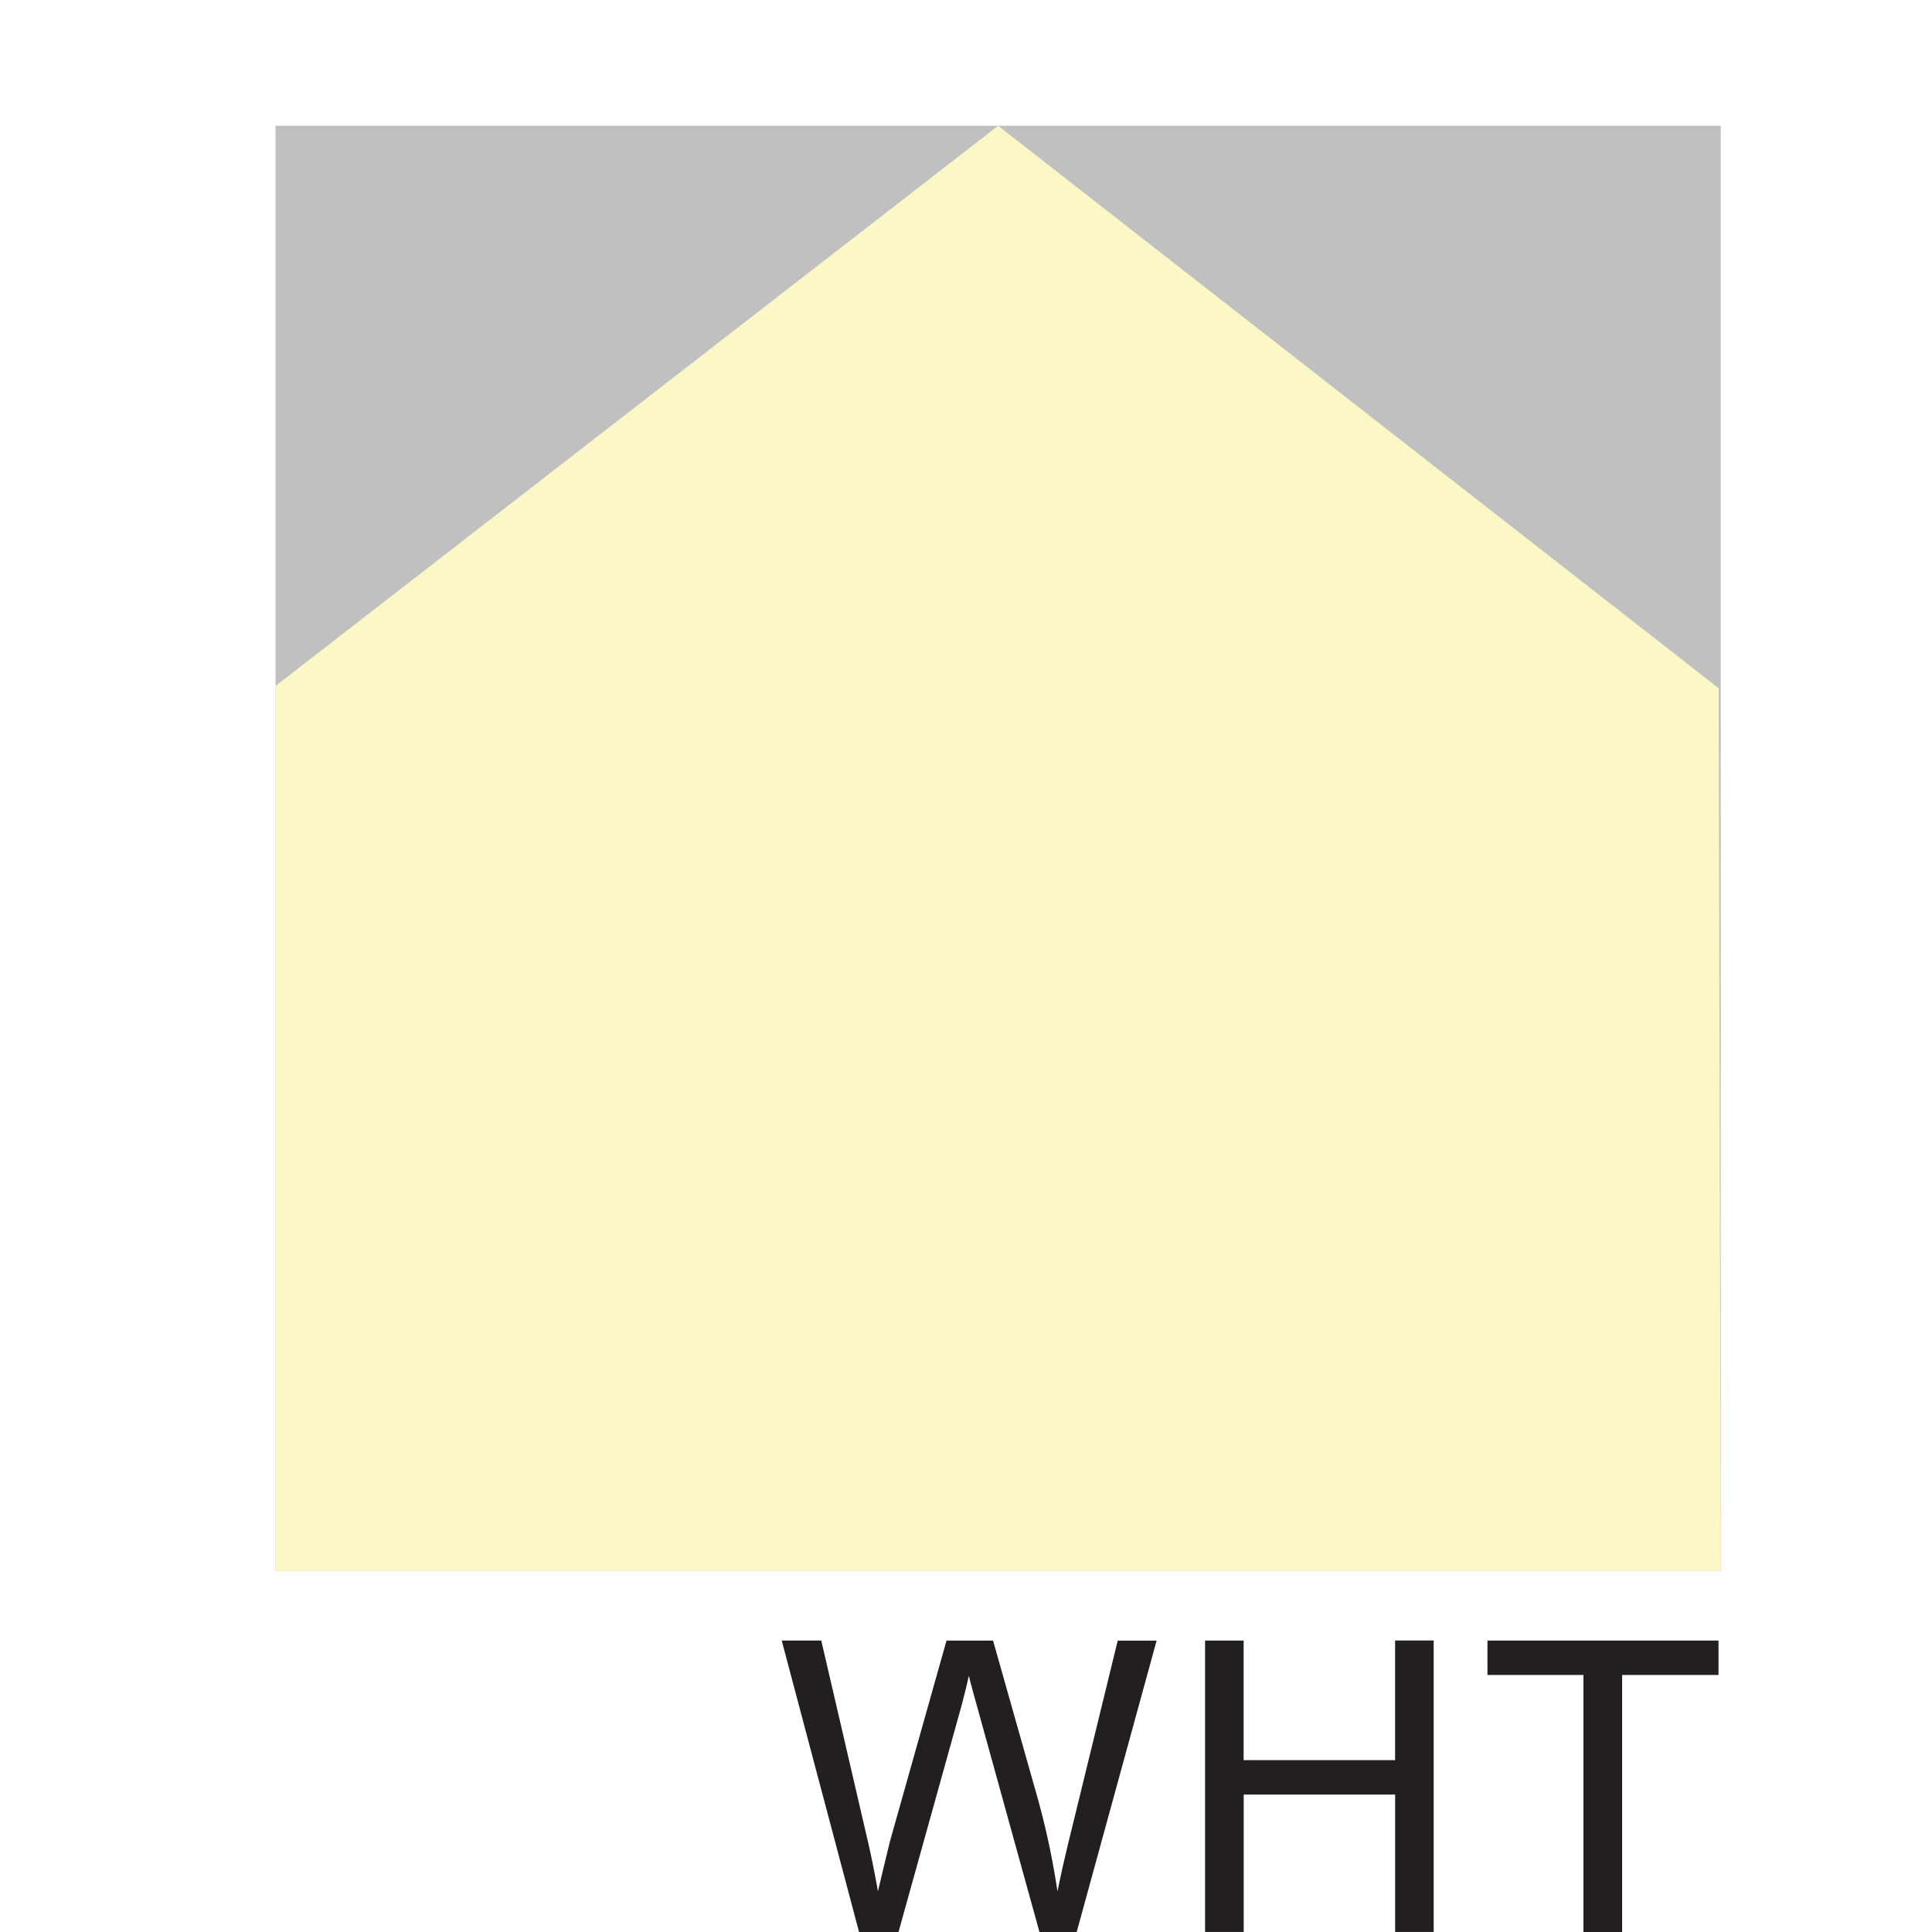
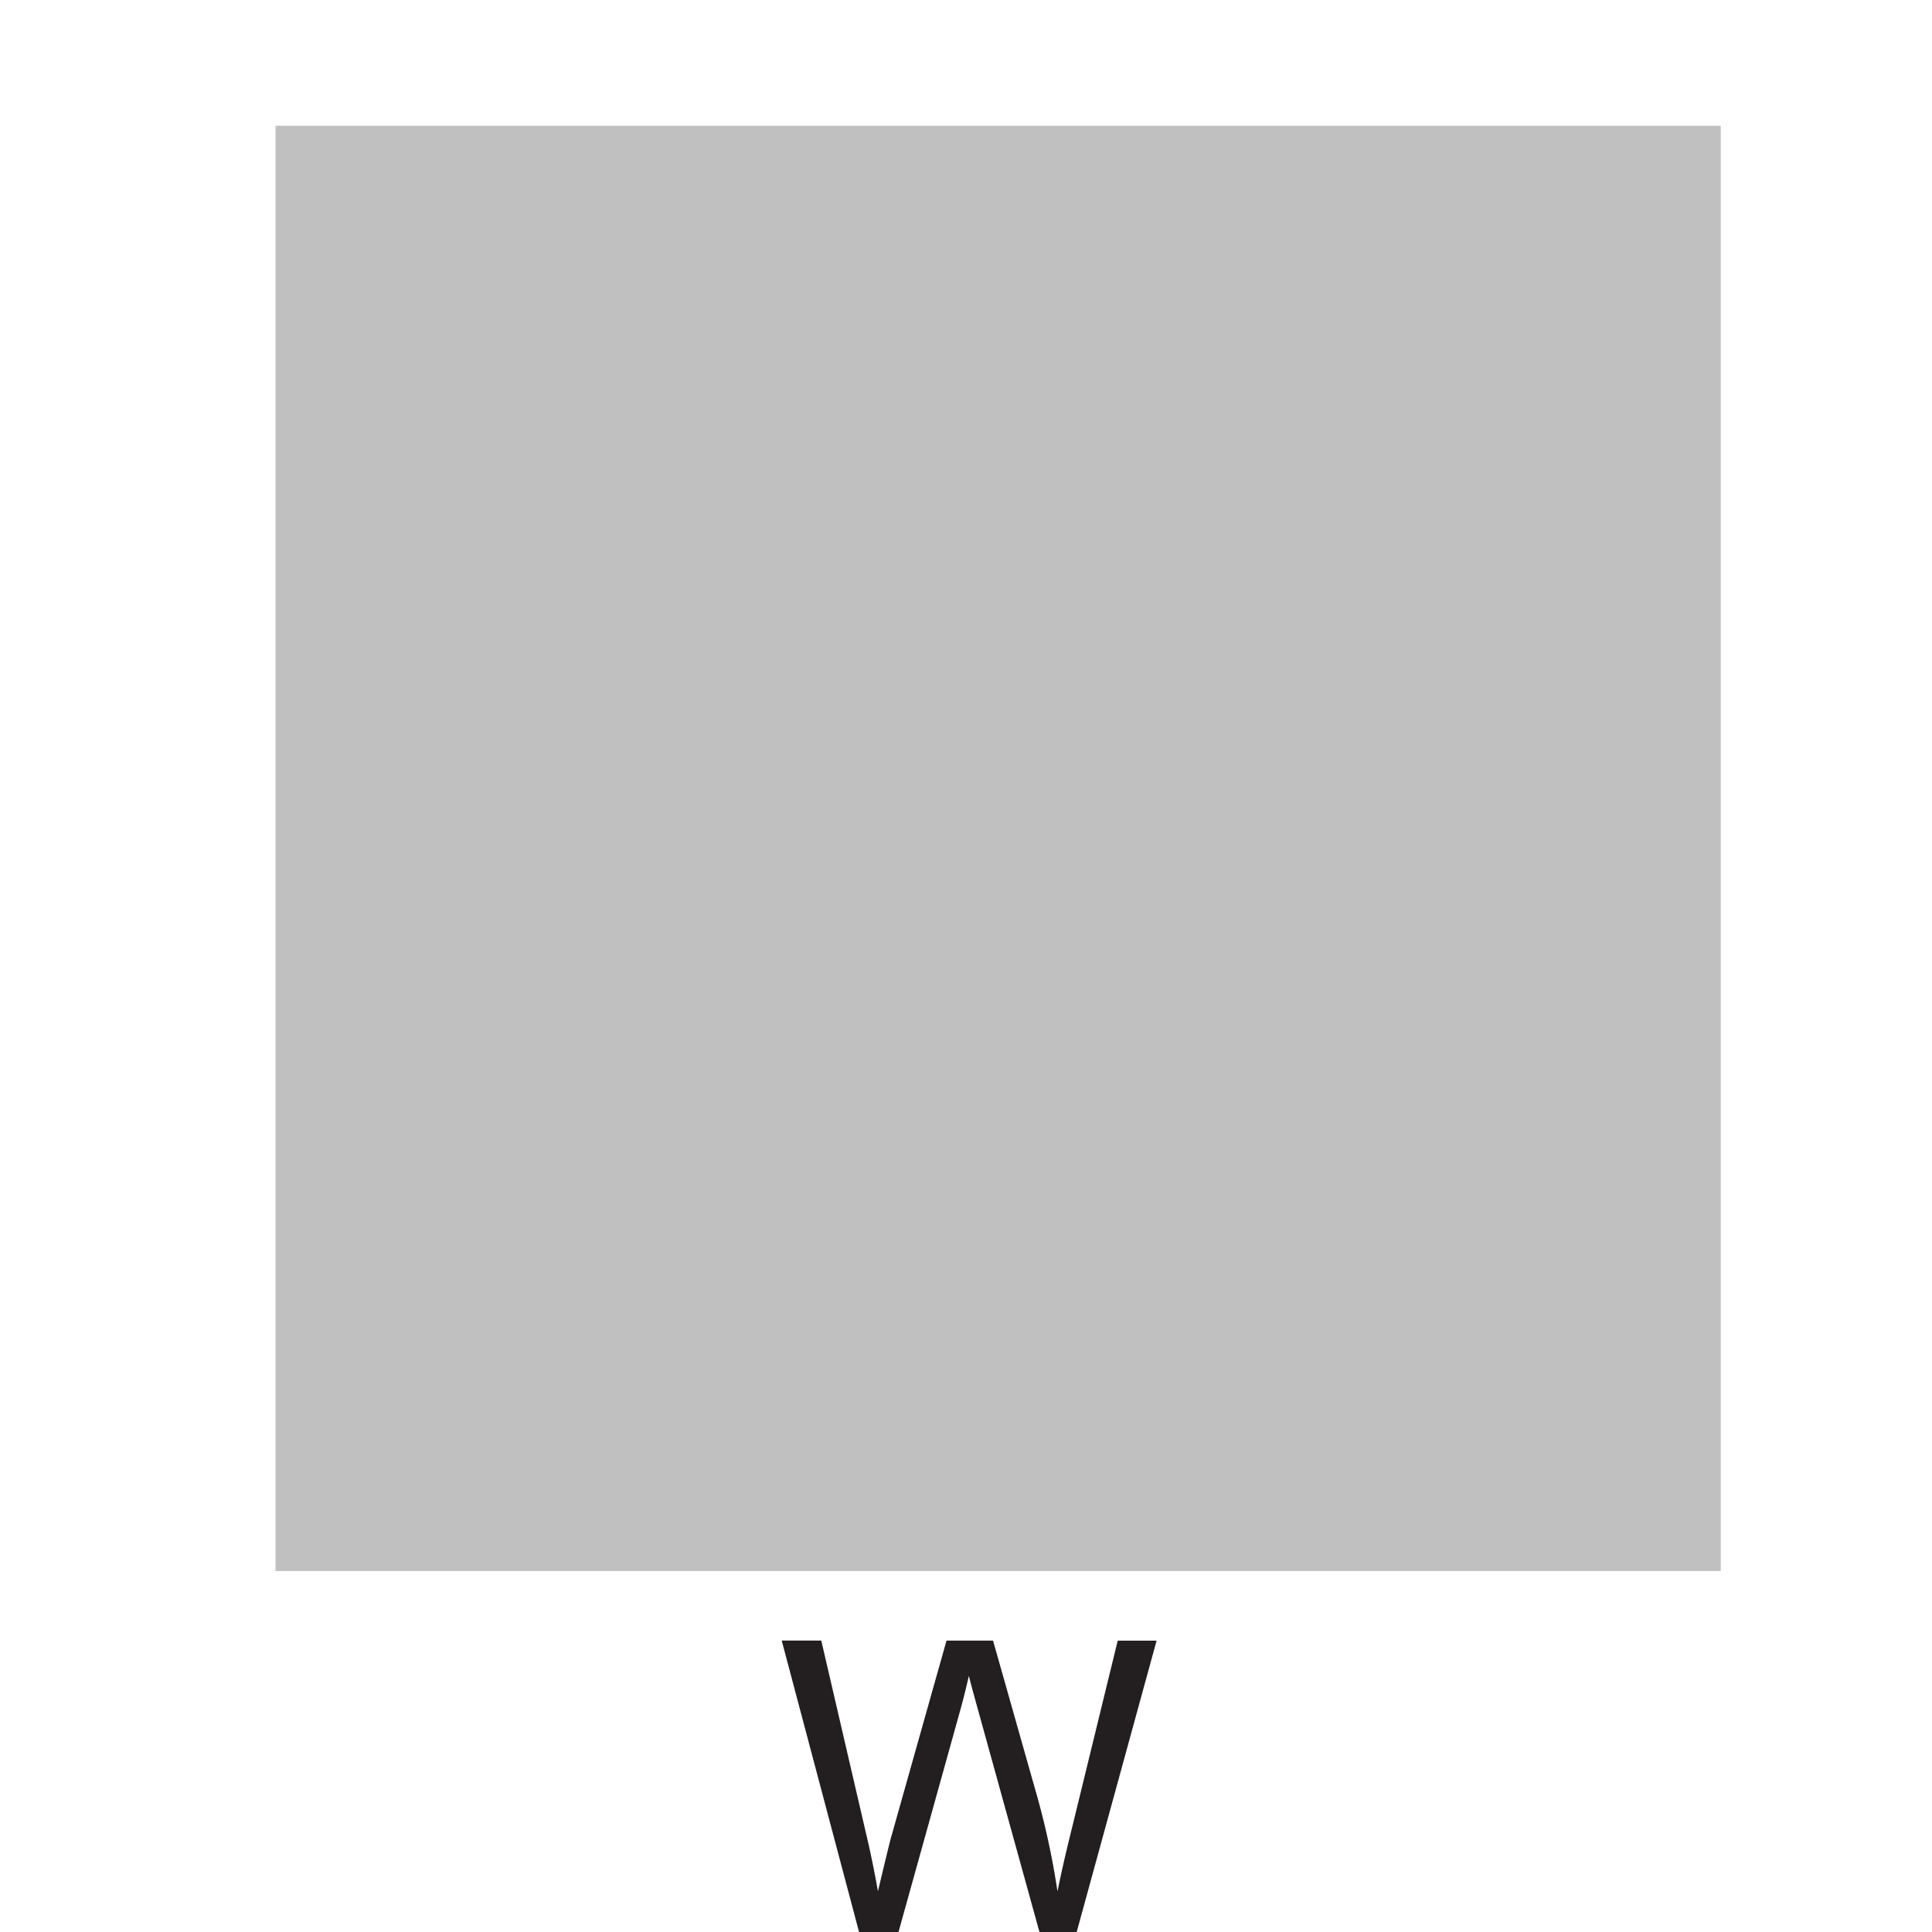
<svg xmlns="http://www.w3.org/2000/svg" id="Livello_13" data-name="Livello 13" viewBox="0 0 841.89 841.89">
  <defs>
    <style>.cls-1{fill:#fff;}.cls-2{fill:#231f20;}.cls-3{fill:silver;}.cls-4{fill:#fbf7c6;}</style>
  </defs>
  <title>WHT</title>
-   <rect class="cls-1" width="841.89" height="841.89" />
  <g id="WHT">
    <path class="cls-2" d="M374.34,841.89l-33.7-127h17.24l19.32,83.26q3.12,13.08,5.37,26,4.85-20.36,5.72-23.48l24.17-85.77h20.27l18.2,64.29a341,341,0,0,1,9.88,45q2.42-12,6.32-27.64l19.93-81.62H504l-34.83,127h-16.2l-26.77-96.78q-3.38-12.13-4-14.9-2,8.75-3.73,14.9l-26.95,96.78H374.34Z" />
-     <path class="cls-2" d="M525.12,841.89v-127h16.81V767h66V714.87h16.81v127H607.95V782h-66v59.87H525.12Z" />
-     <path class="cls-2" d="M690,841.89v-112H648.18v-15H748.86v15h-42v112H690Z" />
    <rect class="cls-3" x="120.06" y="54.81" width="629.78" height="629.78" />
-     <polygon class="cls-4" points="120.06 298.92 434.95 54.81 748.95 299.92 749.84 684.59 120.06 684.59 120.06 298.92" />
  </g>
</svg>